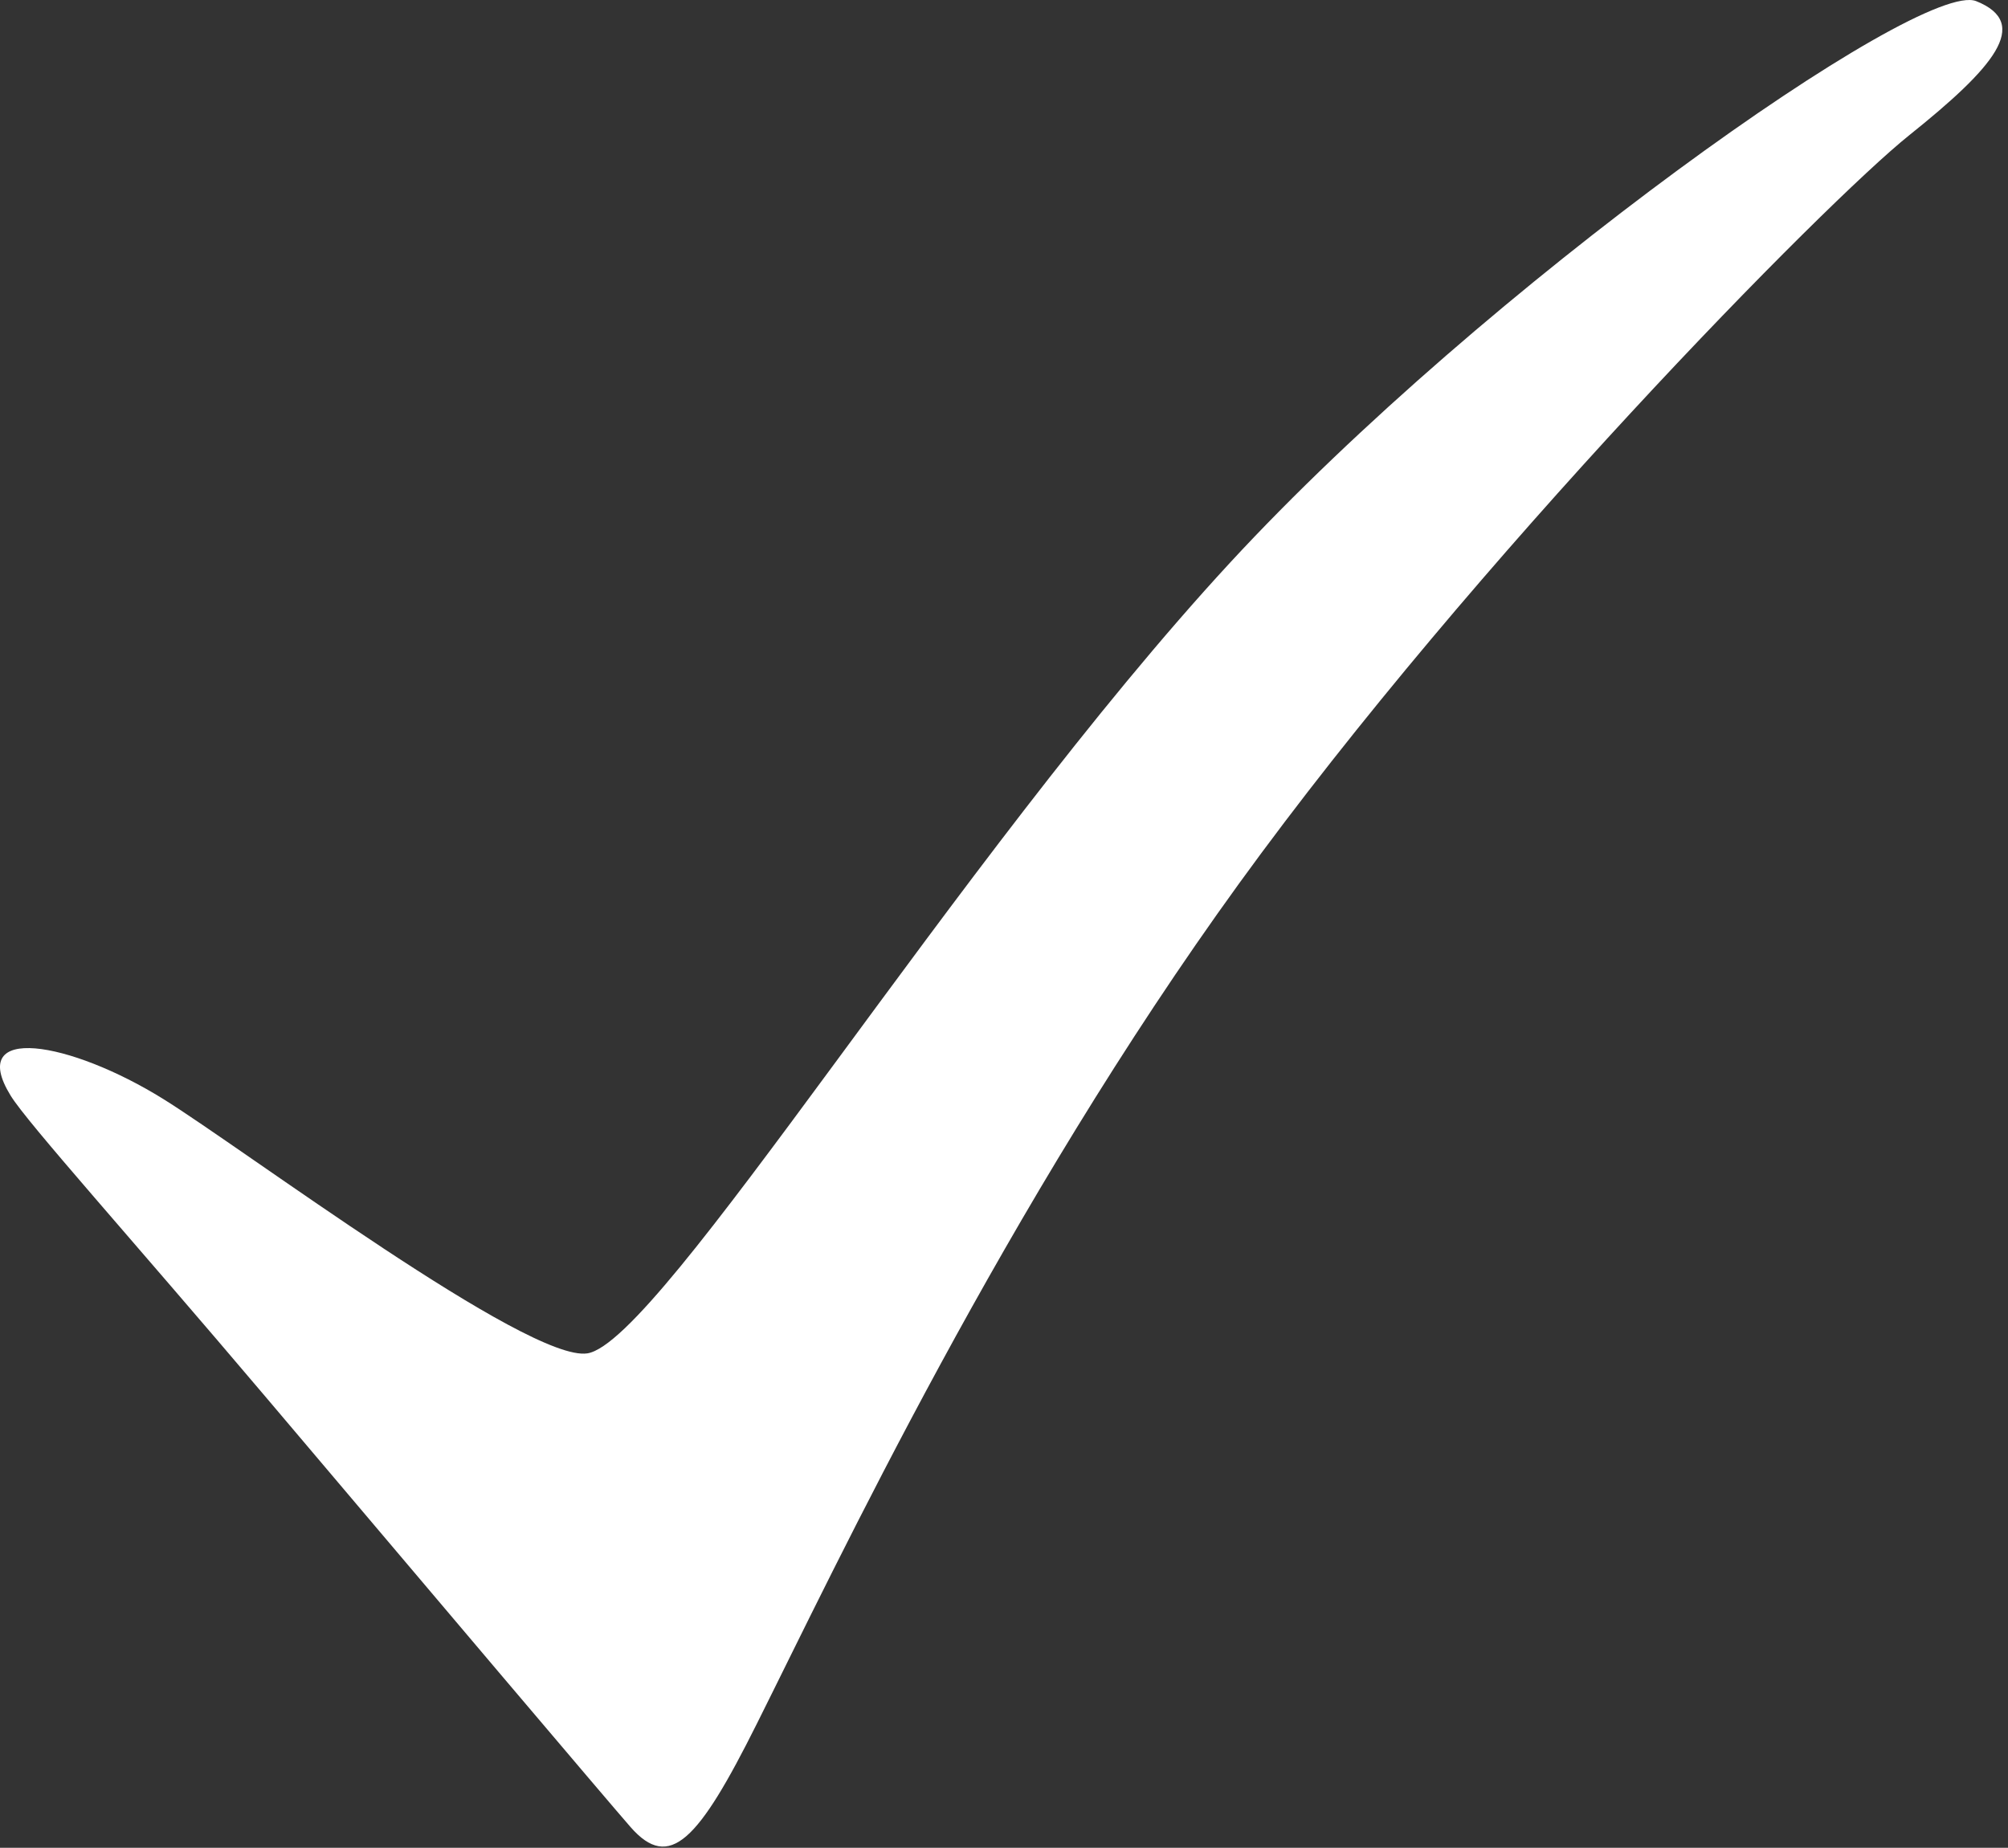
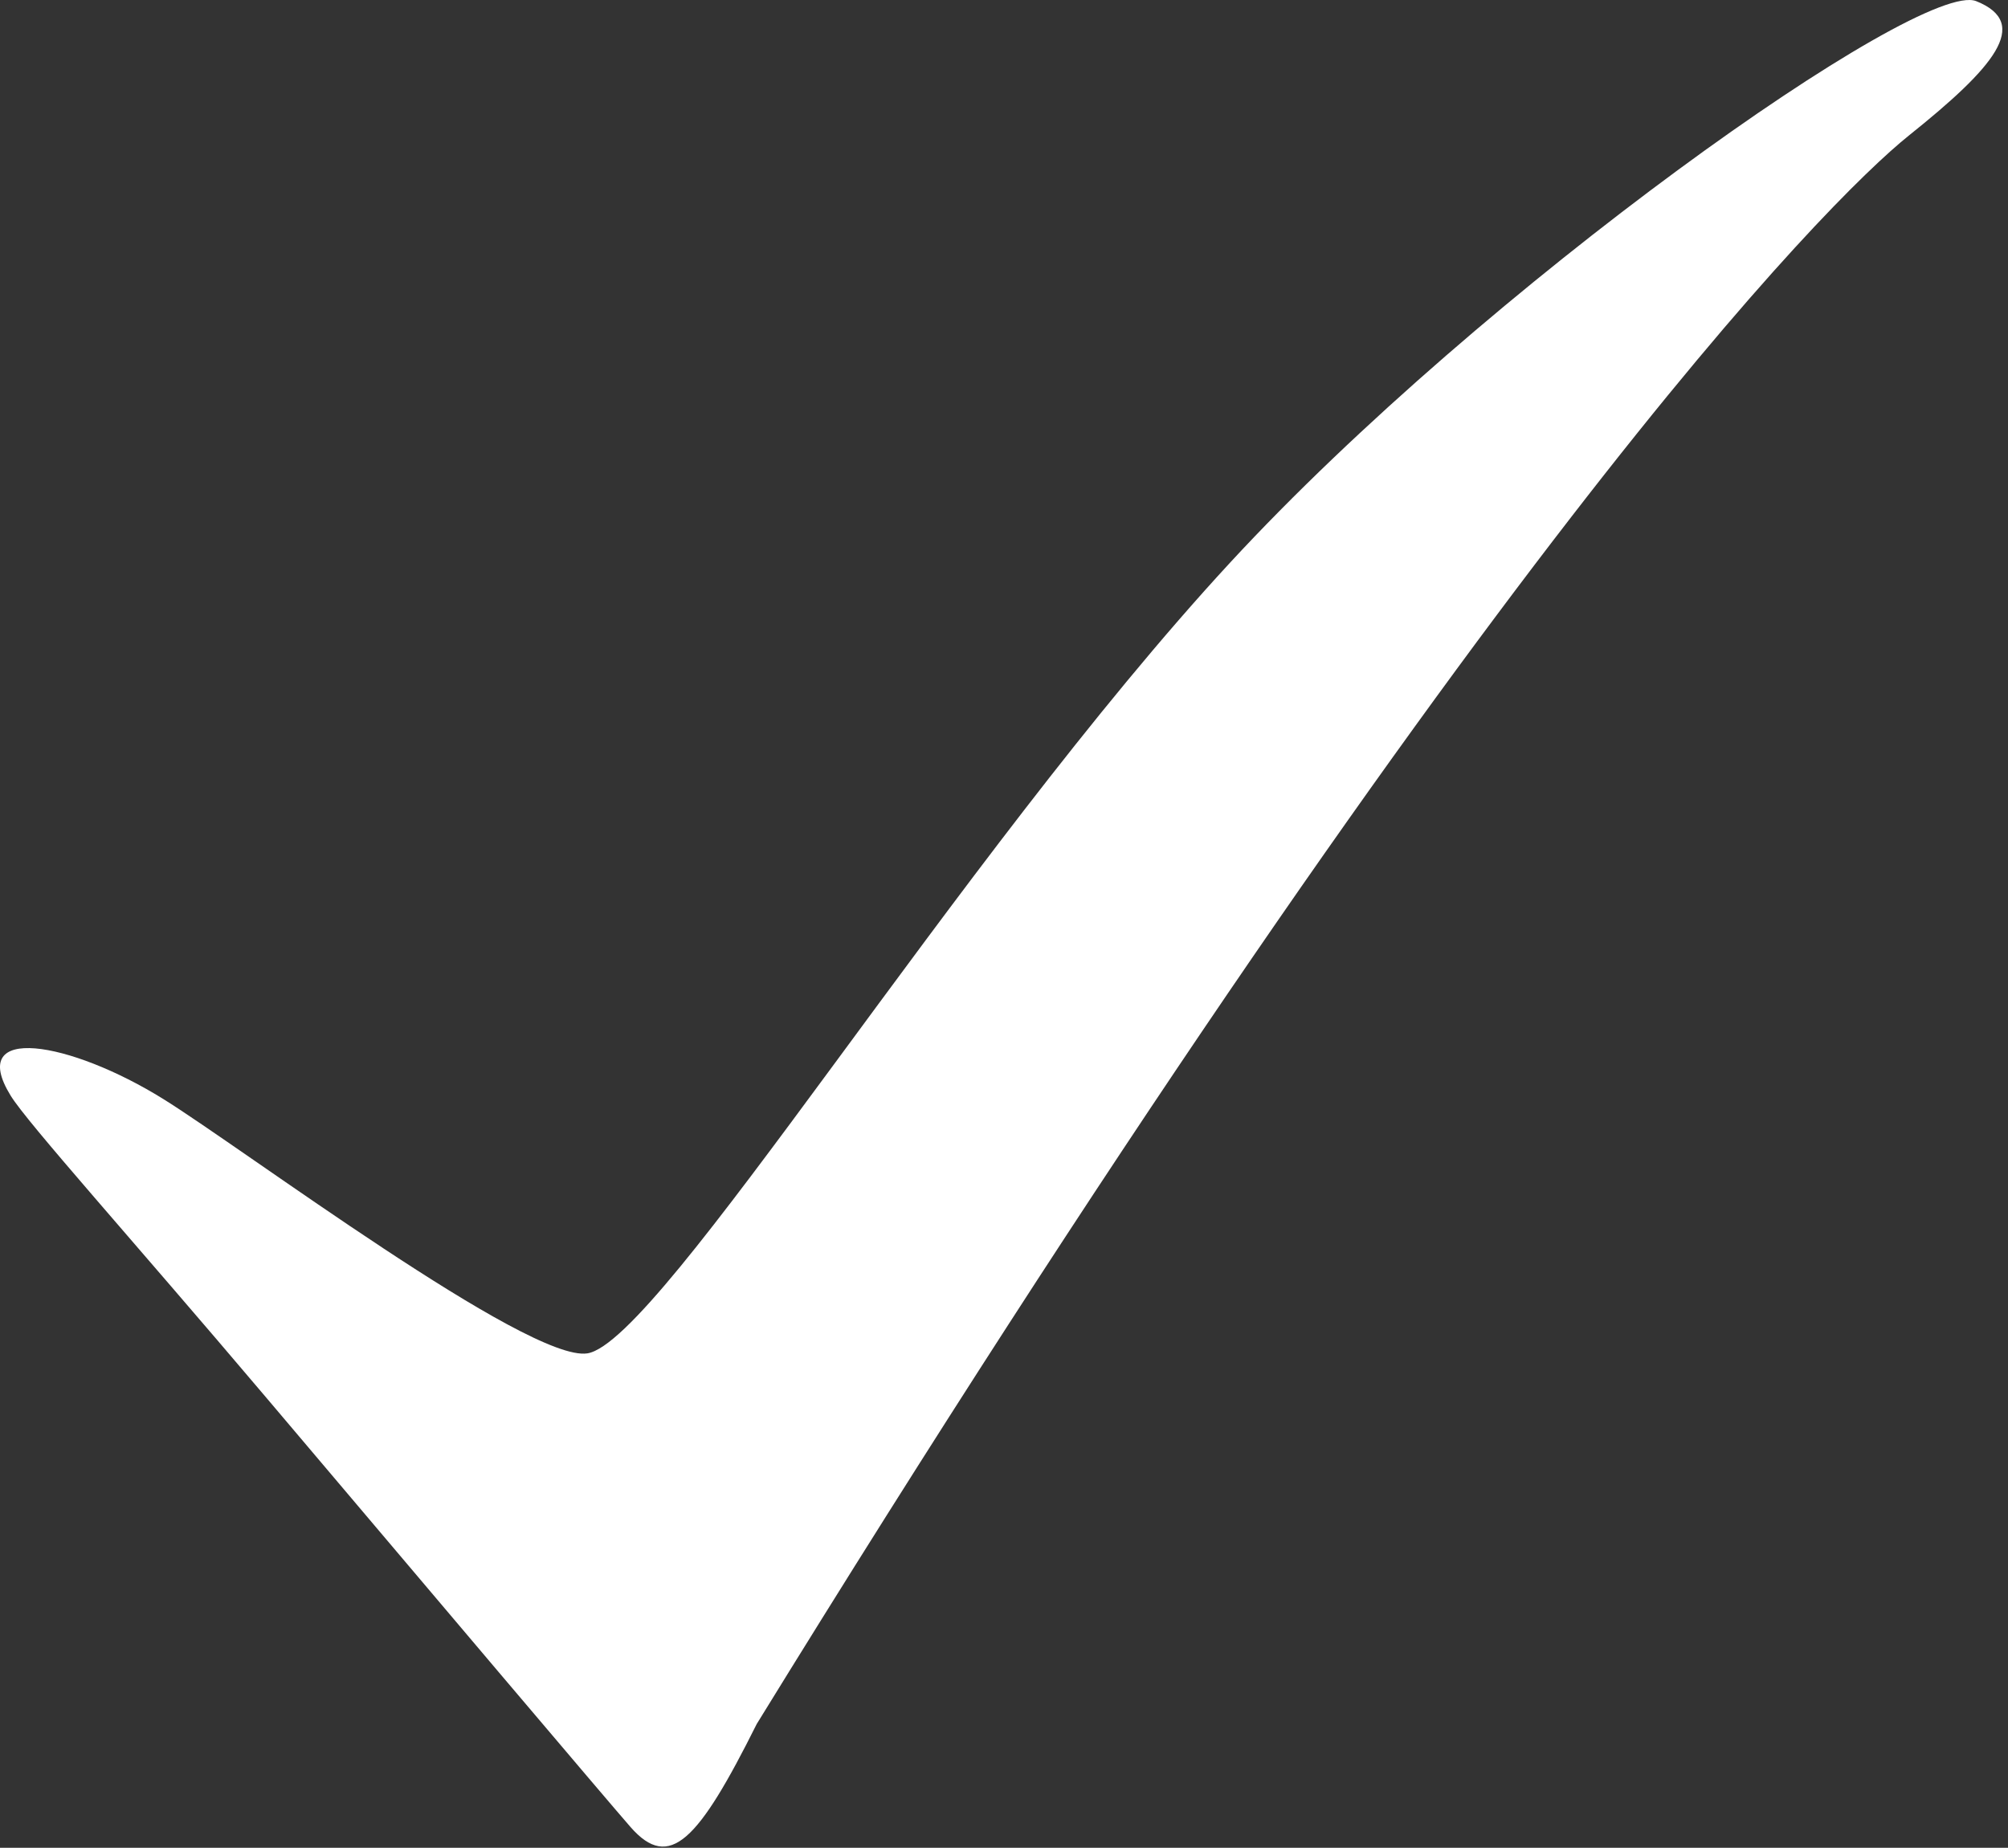
<svg xmlns="http://www.w3.org/2000/svg" width="276" height="254" viewBox="0 0 276 254" fill="none">
  <rect x="0" y="0" width="276" height="254" fill="#333333" stroke="none" />
-   <path d="M1.457 150.598C3.809 154.419 18.028 170.192 36.585 192.108C58.745 218.297 83.732 247.804 86.666 251.149C92.039 257.287 95.988 253.05 104.014 236.981C115.148 214.724 138.085 165.95 170.322 121.431C202.559 76.913 250.914 27.79 262.436 18.58C273.937 9.369 279.31 3.228 271.628 0.157C263.968 -2.911 204.026 39.48 169.049 77.37C131.483 118.055 90.809 184.47 80.733 186.037C72.641 187.29 33.543 157.977 22.473 151.09C9.613 143.091 -4.65 140.657 1.457 150.598Z" fill="white" />
+   <path d="M1.457 150.598C3.809 154.419 18.028 170.192 36.585 192.108C58.745 218.297 83.732 247.804 86.666 251.149C92.039 257.287 95.988 253.05 104.014 236.981C202.559 76.913 250.914 27.79 262.436 18.58C273.937 9.369 279.31 3.228 271.628 0.157C263.968 -2.911 204.026 39.48 169.049 77.37C131.483 118.055 90.809 184.47 80.733 186.037C72.641 187.29 33.543 157.977 22.473 151.09C9.613 143.091 -4.65 140.657 1.457 150.598Z" fill="white" />
</svg>